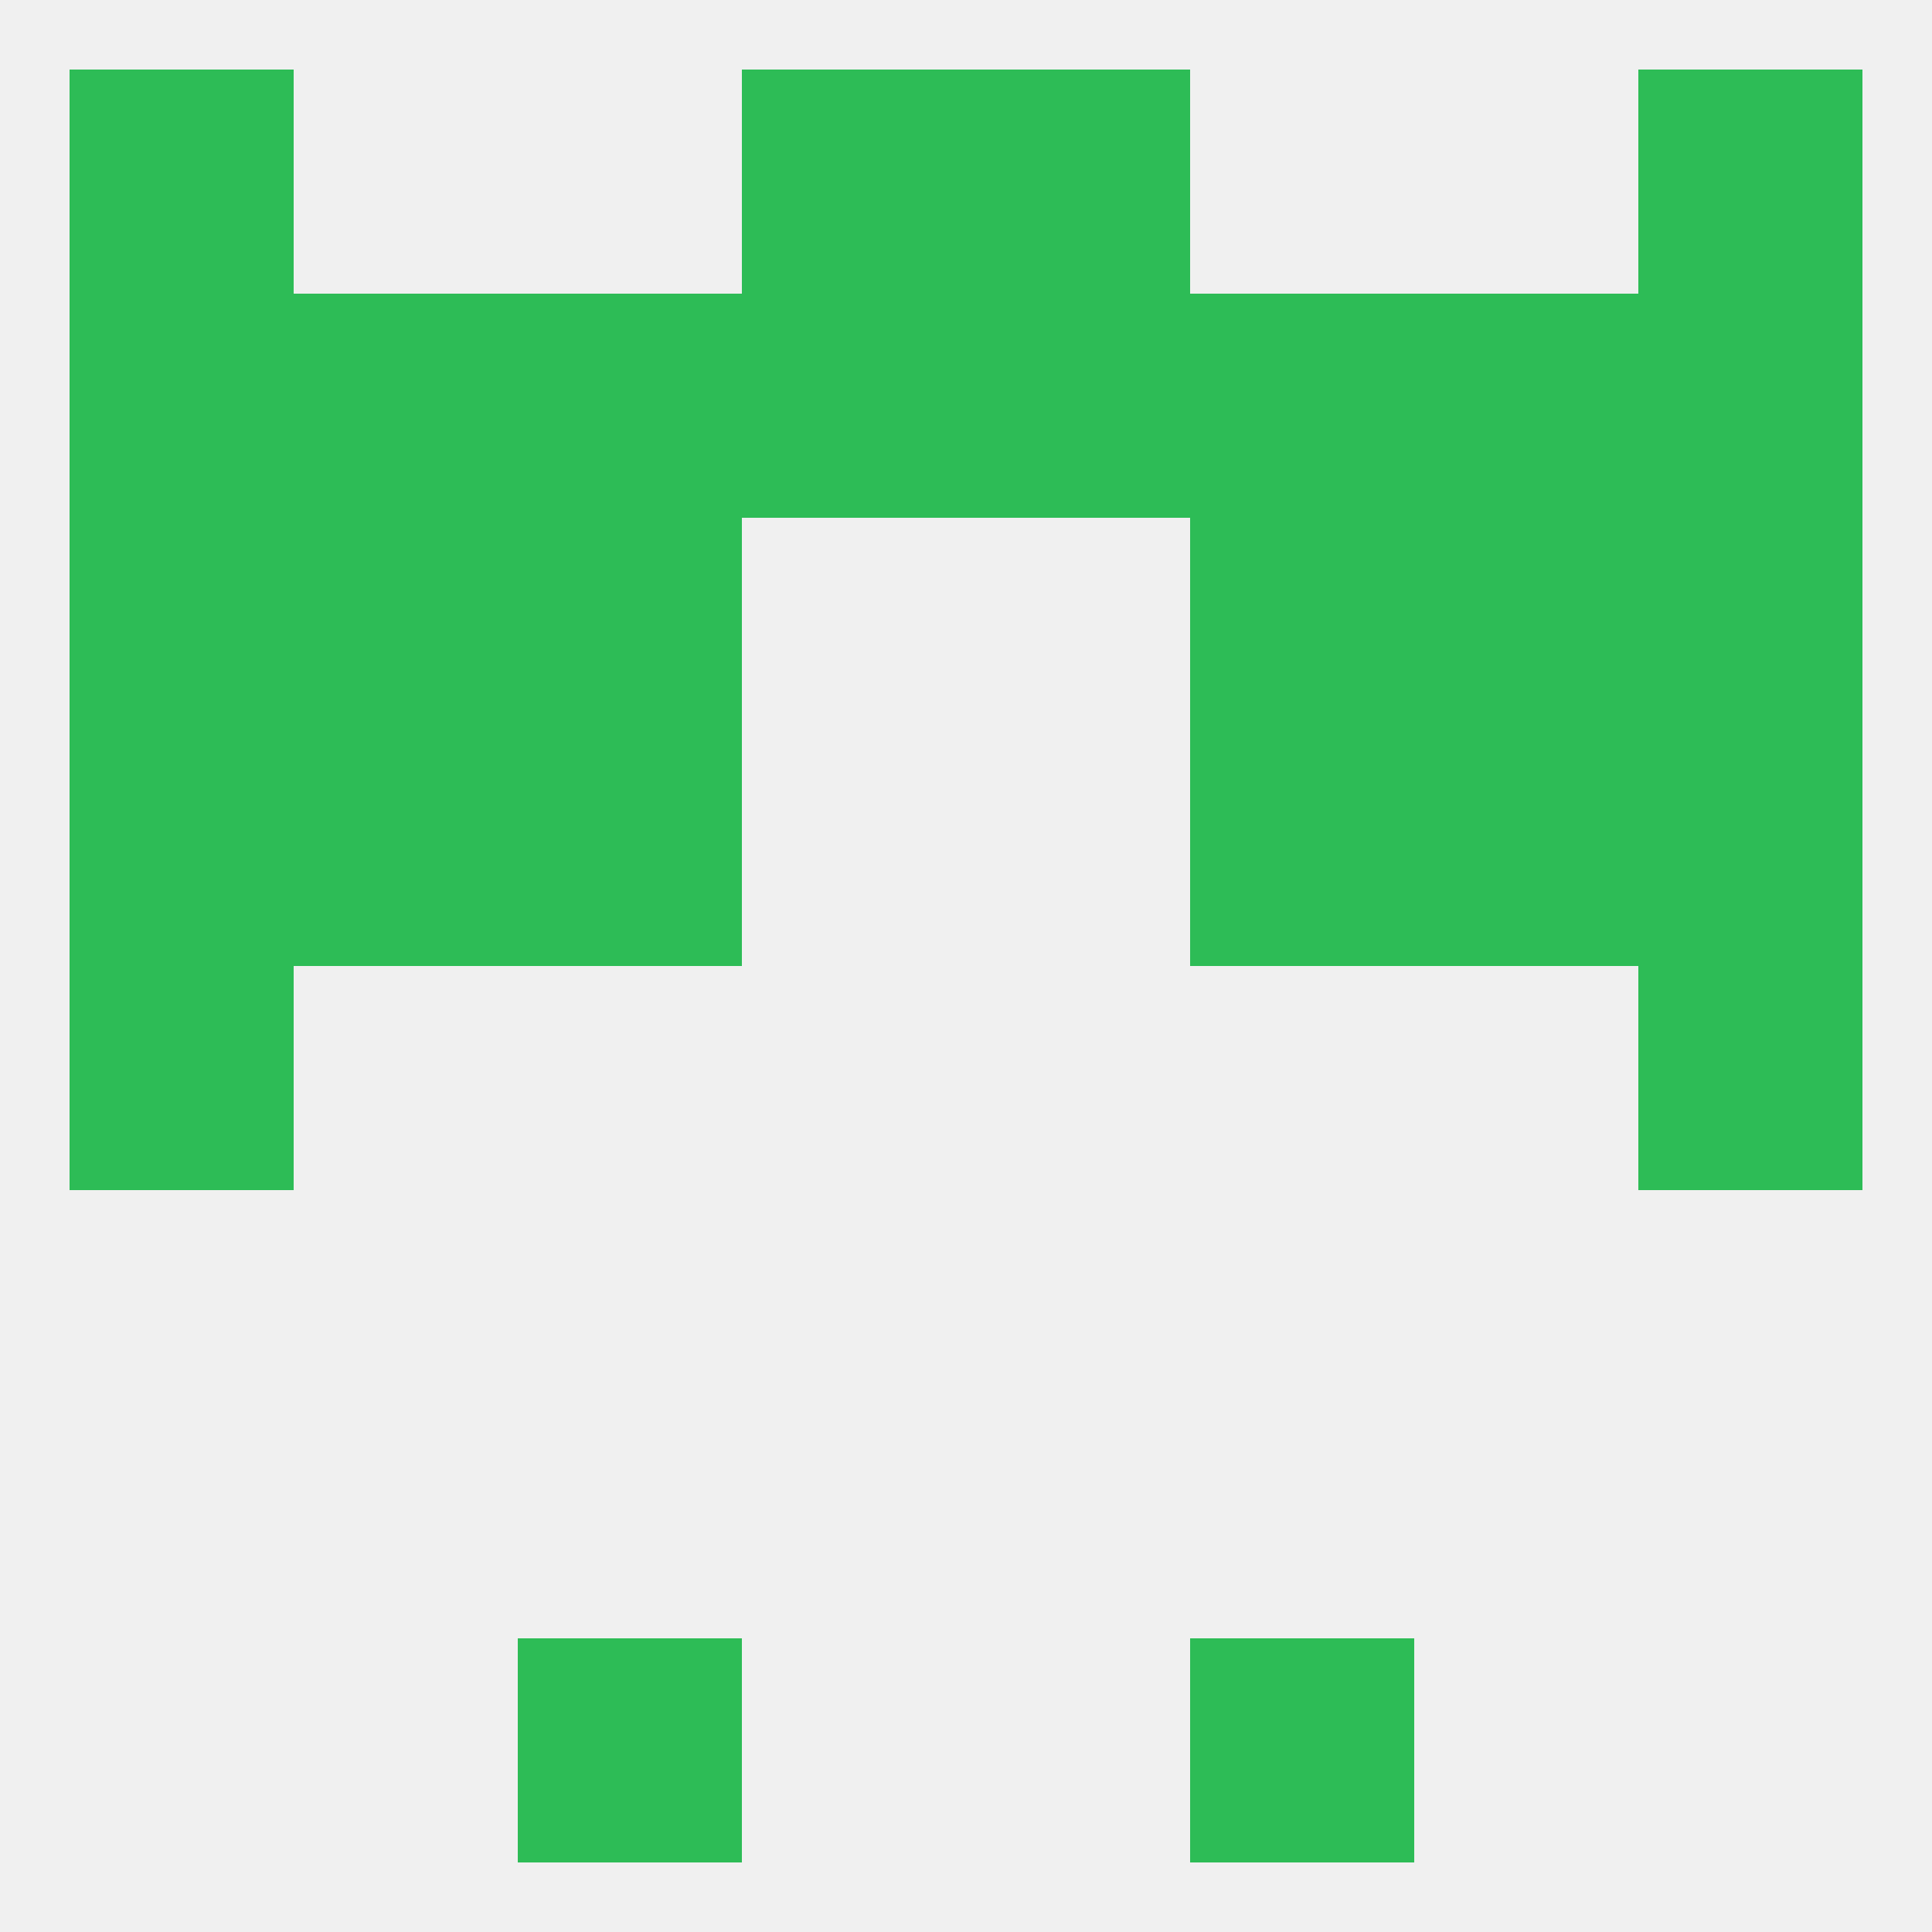
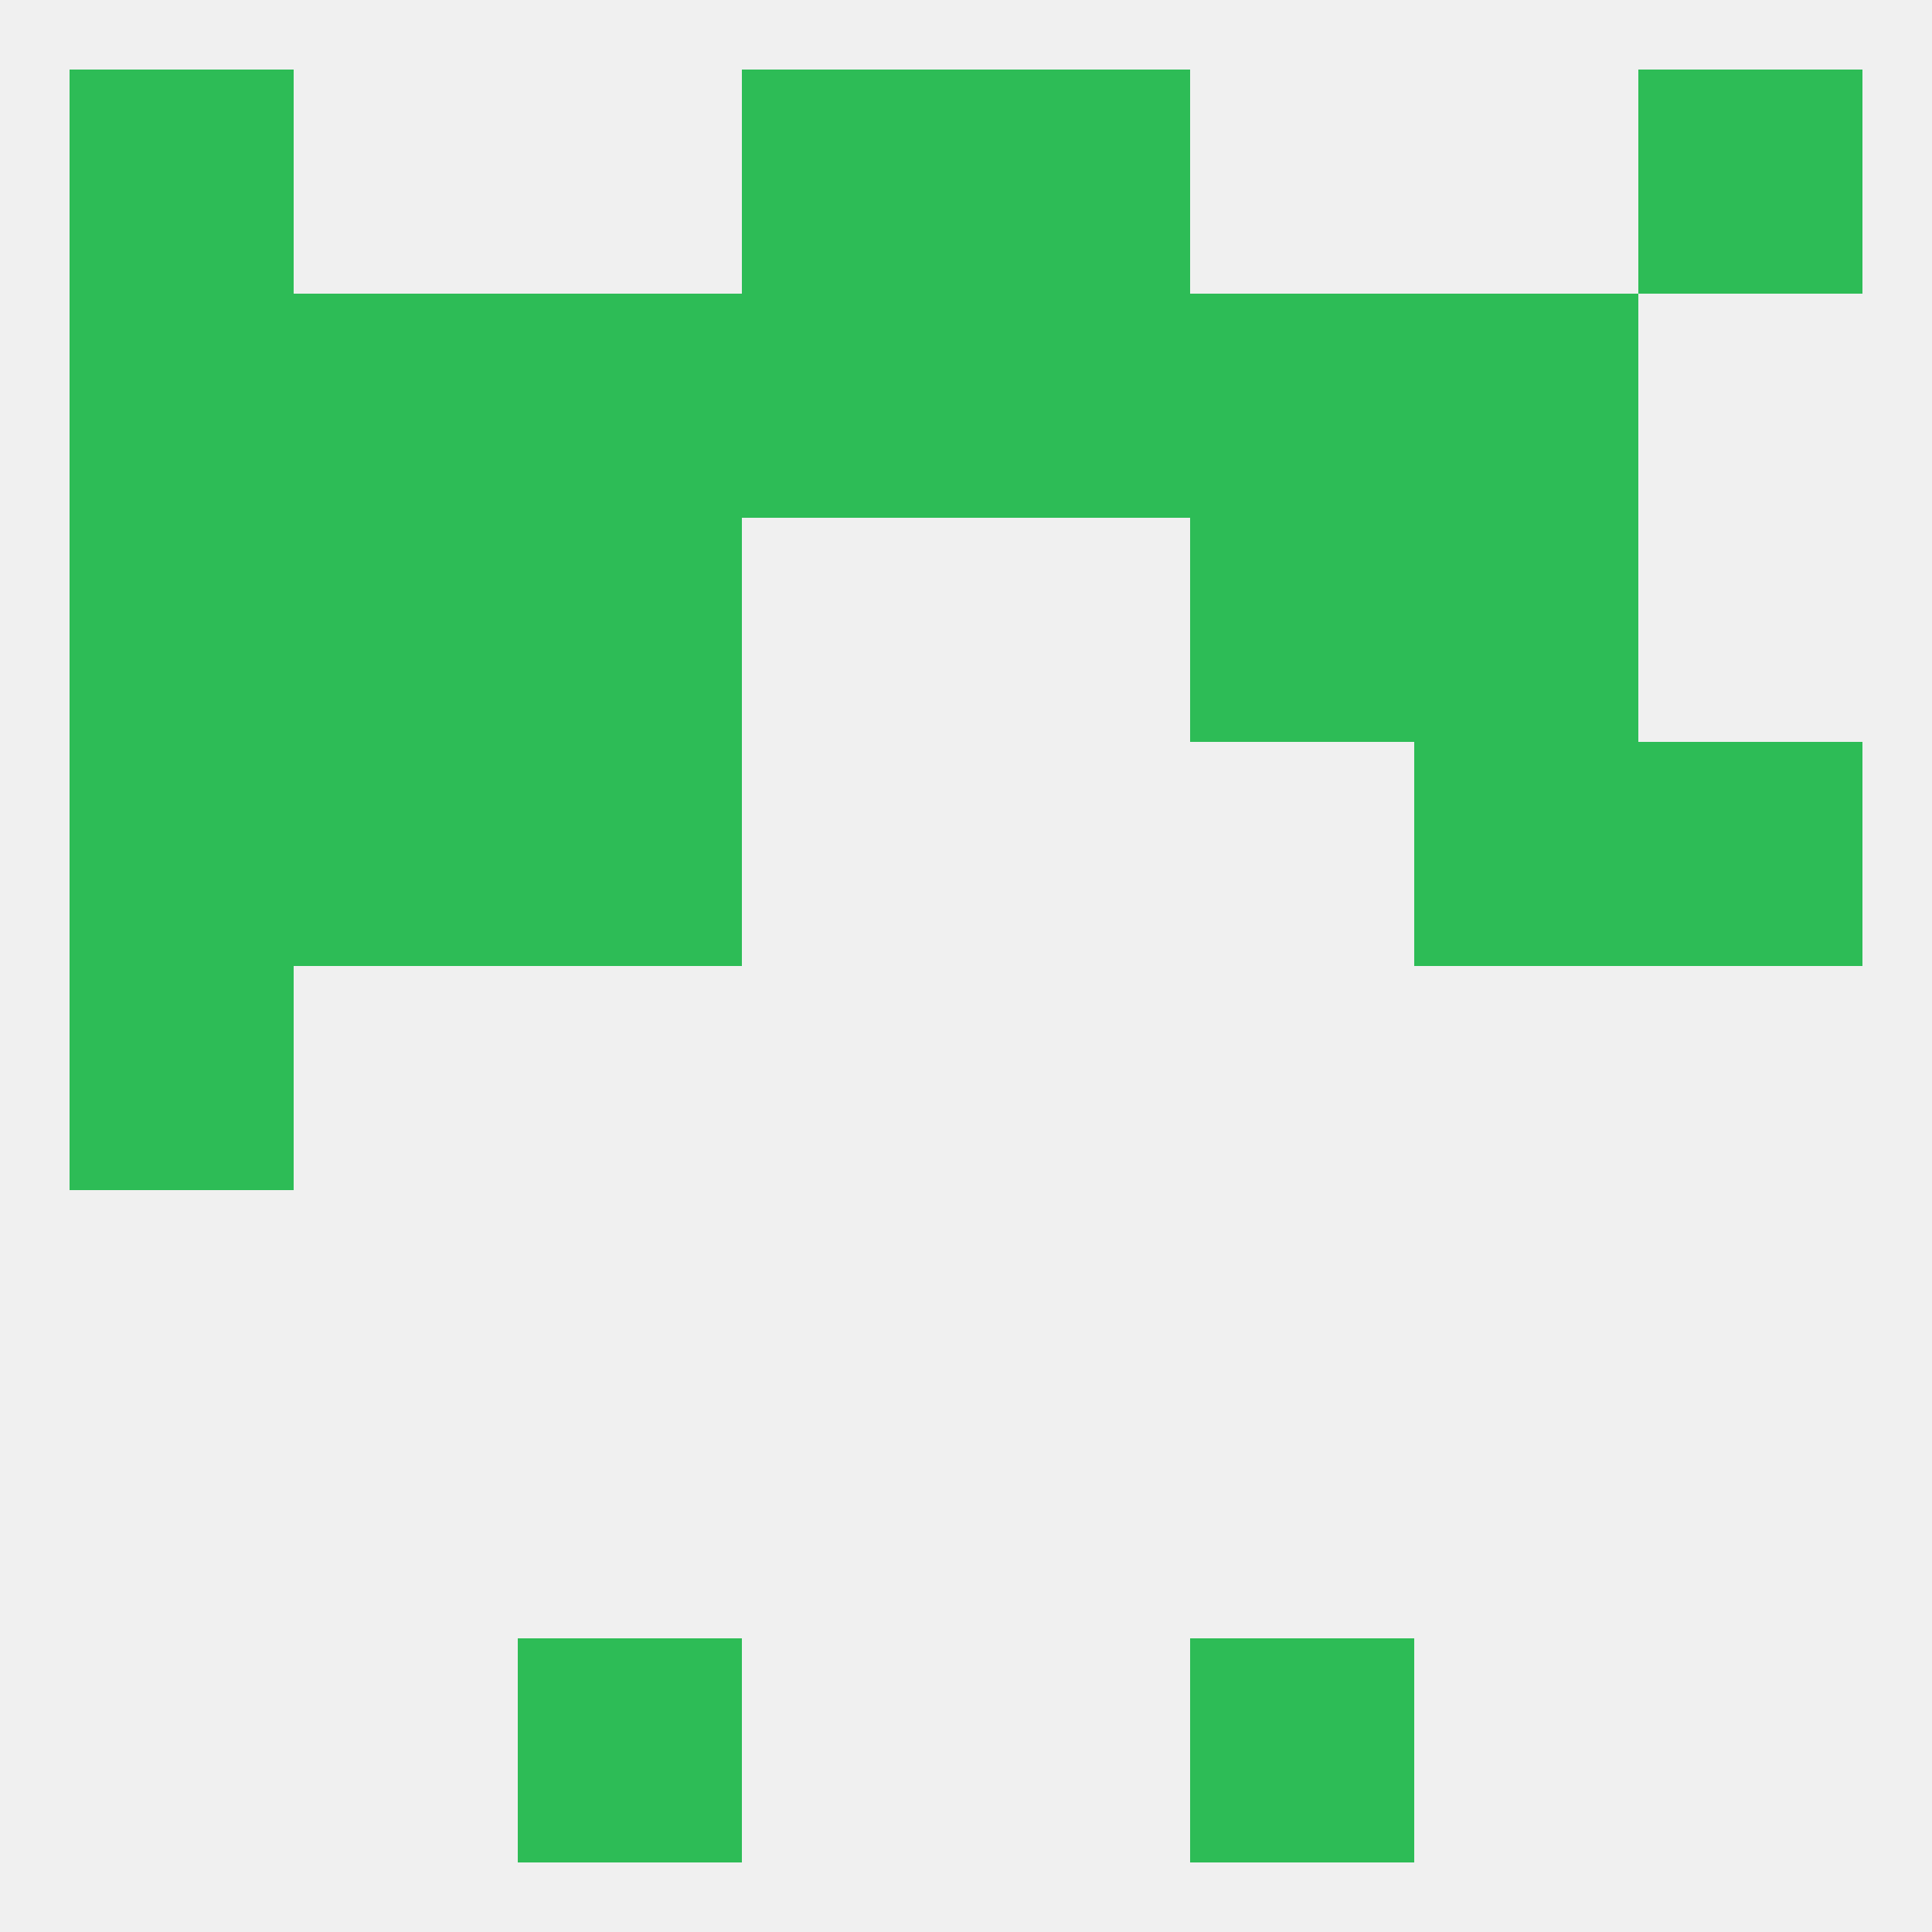
<svg xmlns="http://www.w3.org/2000/svg" version="1.1" baseprofile="full" width="250" height="250" viewBox="0 0 250 250">
  <rect width="100%" height="100%" fill="rgba(240,240,240,255)" />
  <rect x="212" y="9" width="29" height="29" fill="rgba(45,188,86,255)" />
  <rect x="96" y="9" width="29" height="29" fill="rgba(45,188,86,255)" />
  <rect x="125" y="9" width="29" height="29" fill="rgba(45,188,86,255)" />
  <rect x="9" y="9" width="29" height="29" fill="rgba(45,188,86,255)" />
  <rect x="67" y="212" width="29" height="29" fill="rgba(45,188,86,255)" />
  <rect x="154" y="212" width="29" height="29" fill="rgba(45,188,86,255)" />
  <rect x="9" y="125" width="29" height="29" fill="rgba(45,188,86,255)" />
-   <rect x="212" y="125" width="29" height="29" fill="rgba(45,188,86,255)" />
  <rect x="67" y="96" width="29" height="29" fill="rgba(45,188,86,255)" />
-   <rect x="154" y="96" width="29" height="29" fill="rgba(45,188,86,255)" />
  <rect x="38" y="96" width="29" height="29" fill="rgba(45,188,86,255)" />
  <rect x="183" y="96" width="29" height="29" fill="rgba(45,188,86,255)" />
  <rect x="9" y="96" width="29" height="29" fill="rgba(45,188,86,255)" />
  <rect x="212" y="96" width="29" height="29" fill="rgba(45,188,86,255)" />
  <rect x="154" y="67" width="29" height="29" fill="rgba(45,188,86,255)" />
  <rect x="38" y="67" width="29" height="29" fill="rgba(45,188,86,255)" />
  <rect x="183" y="67" width="29" height="29" fill="rgba(45,188,86,255)" />
  <rect x="9" y="67" width="29" height="29" fill="rgba(45,188,86,255)" />
-   <rect x="212" y="67" width="29" height="29" fill="rgba(45,188,86,255)" />
  <rect x="67" y="67" width="29" height="29" fill="rgba(45,188,86,255)" />
  <rect x="183" y="38" width="29" height="29" fill="rgba(45,188,86,255)" />
  <rect x="9" y="38" width="29" height="29" fill="rgba(45,188,86,255)" />
-   <rect x="212" y="38" width="29" height="29" fill="rgba(45,188,86,255)" />
  <rect x="96" y="38" width="29" height="29" fill="rgba(45,188,86,255)" />
  <rect x="125" y="38" width="29" height="29" fill="rgba(45,188,86,255)" />
  <rect x="67" y="38" width="29" height="29" fill="rgba(45,188,86,255)" />
  <rect x="154" y="38" width="29" height="29" fill="rgba(45,188,86,255)" />
  <rect x="38" y="38" width="29" height="29" fill="rgba(45,188,86,255)" />
</svg>